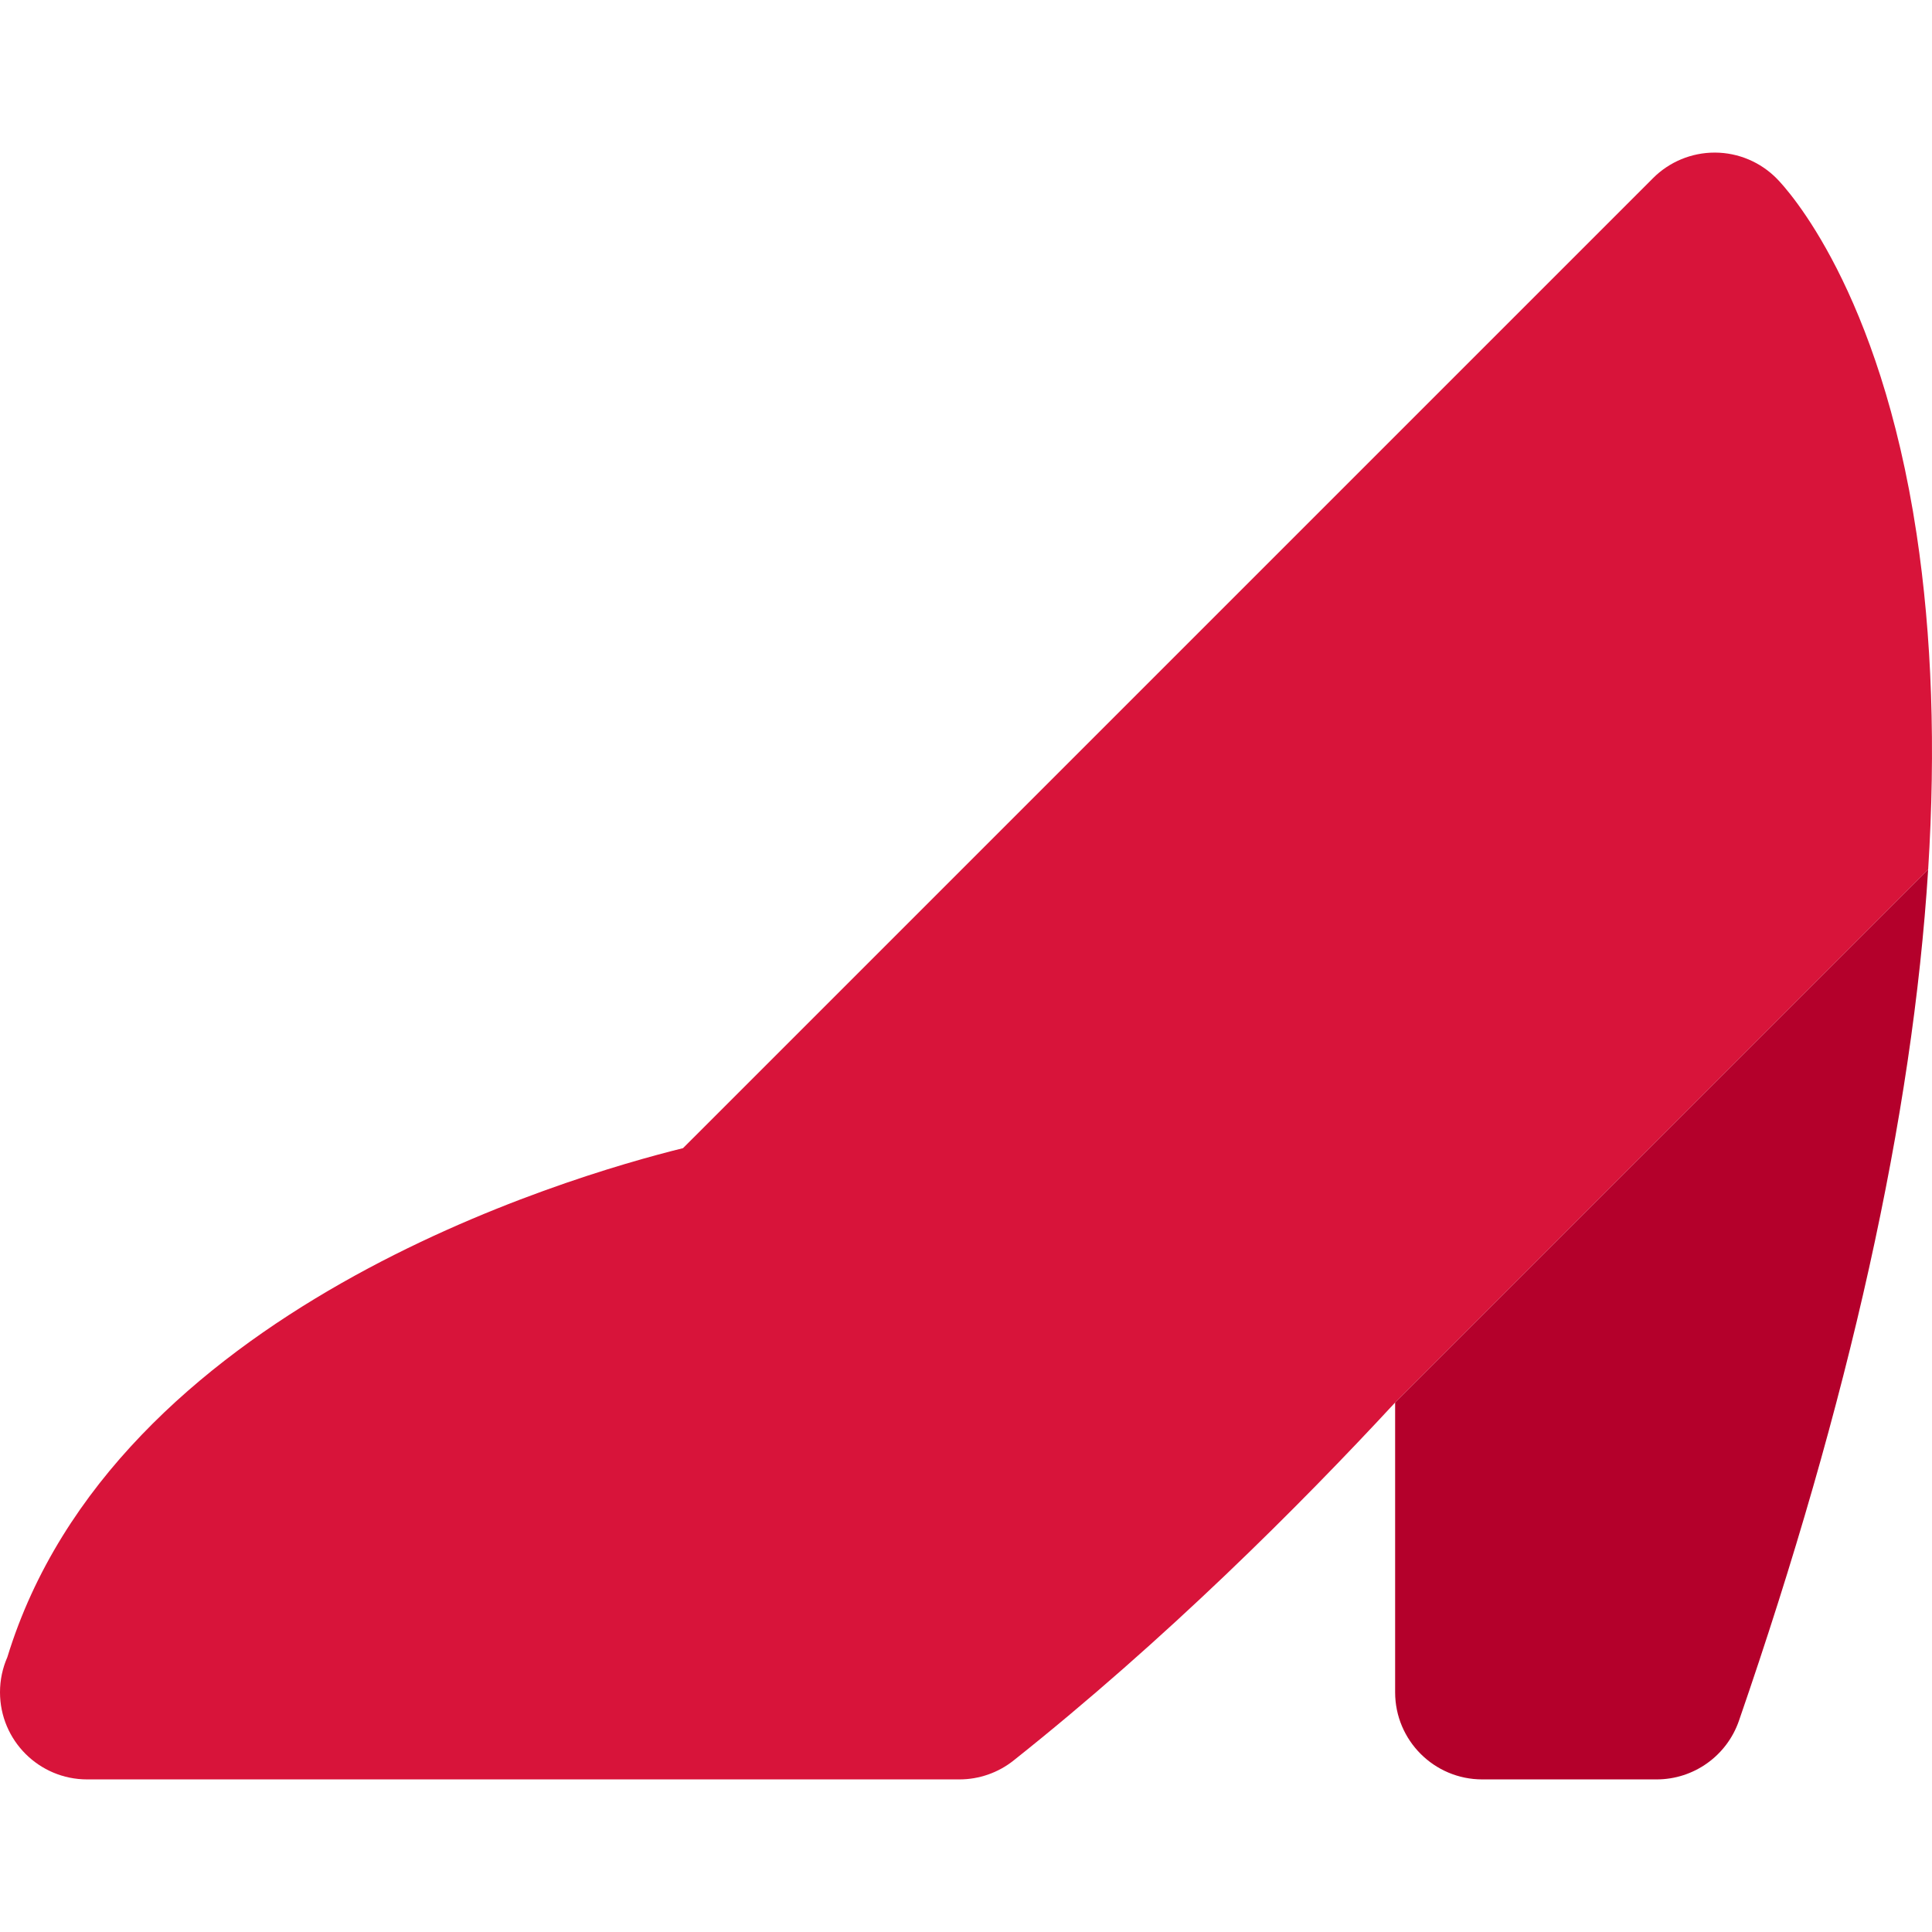
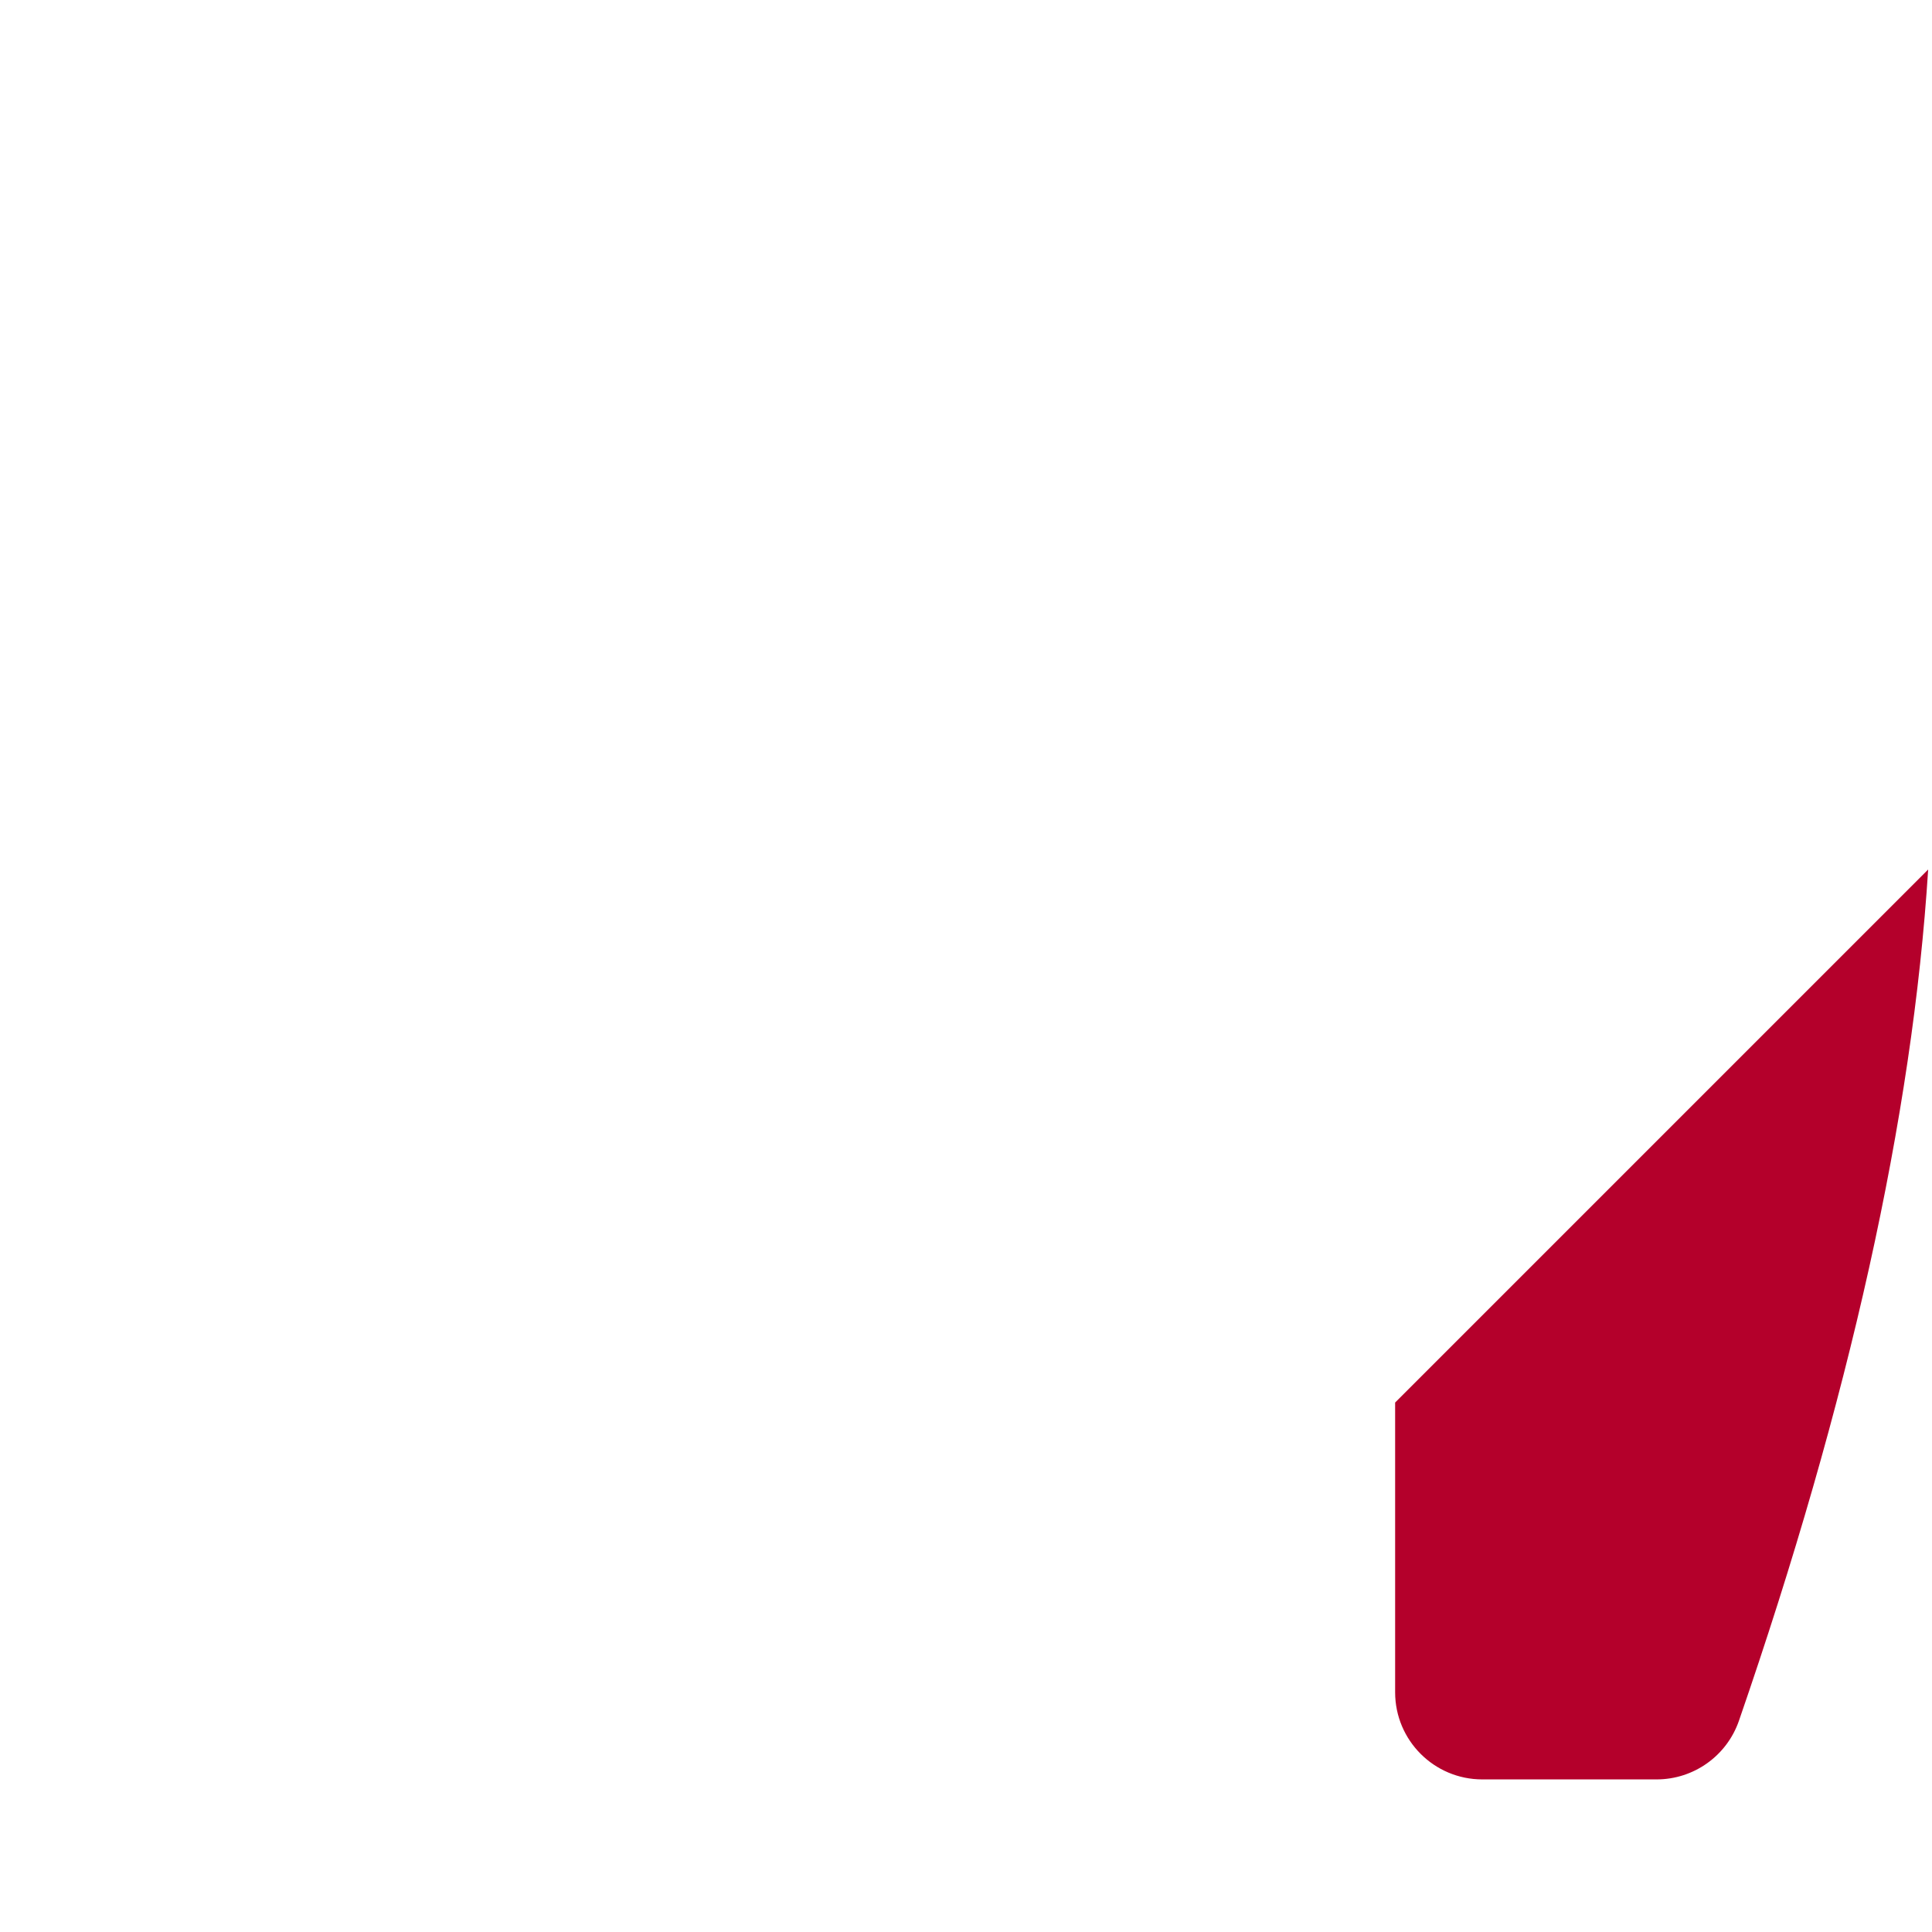
<svg xmlns="http://www.w3.org/2000/svg" height="800px" width="800px" version="1.1" id="Layer_1" viewBox="0 0 512 512" xml:space="preserve">
-   <path style="fill:#D8143A;" d="M470.906,47.37c-4.316-4.404-10.213-6.9-16.38-6.932c-0.038,0-0.079,0-0.117,0  c-6.125,0-11.999,2.433-16.33,6.766L181.004,304.277c-30.765,7.591-150.843,42.768-179.063,134.905  C0.693,442.024,0,445.163,0,448.466c0,12.755,10.339,23.096,23.096,23.096h231.149c5.221,0,10.288-1.769,14.373-5.018  c40.258-32.009,75.667-67.374,101.106-94.858l141.259-141.261c2.029-32.134,1.025-61.834-3.07-88.959  C498.141,76.748,473.665,50.186,470.906,47.37z" />
  <path style="fill:#B4002B;" d="M369.724,448.466c0,12.755,10.341,23.096,23.096,23.096h46.192c9.848,0,18.615-6.247,21.83-15.556  c29.27-84.747,46.015-160.224,50.141-225.58L369.724,371.688V448.466z" />
</svg>